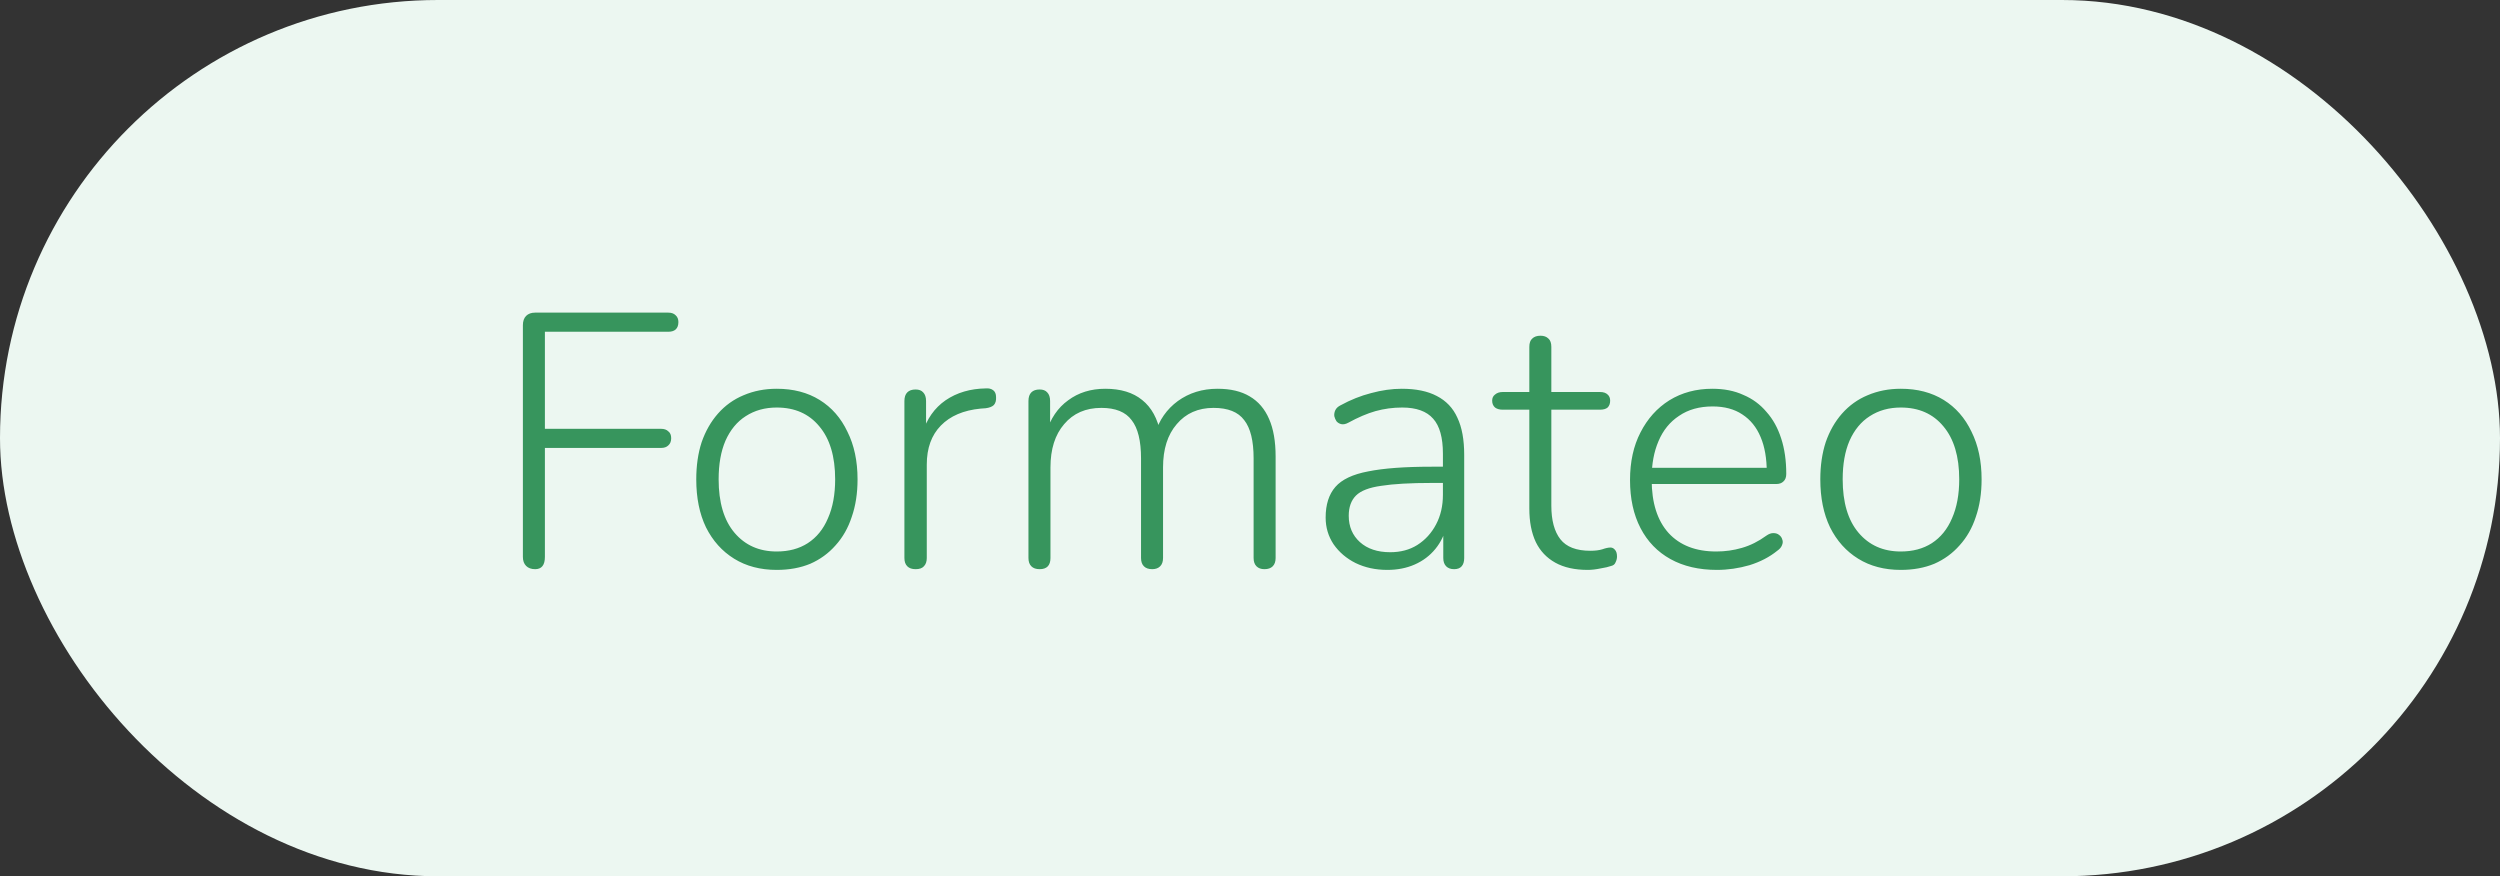
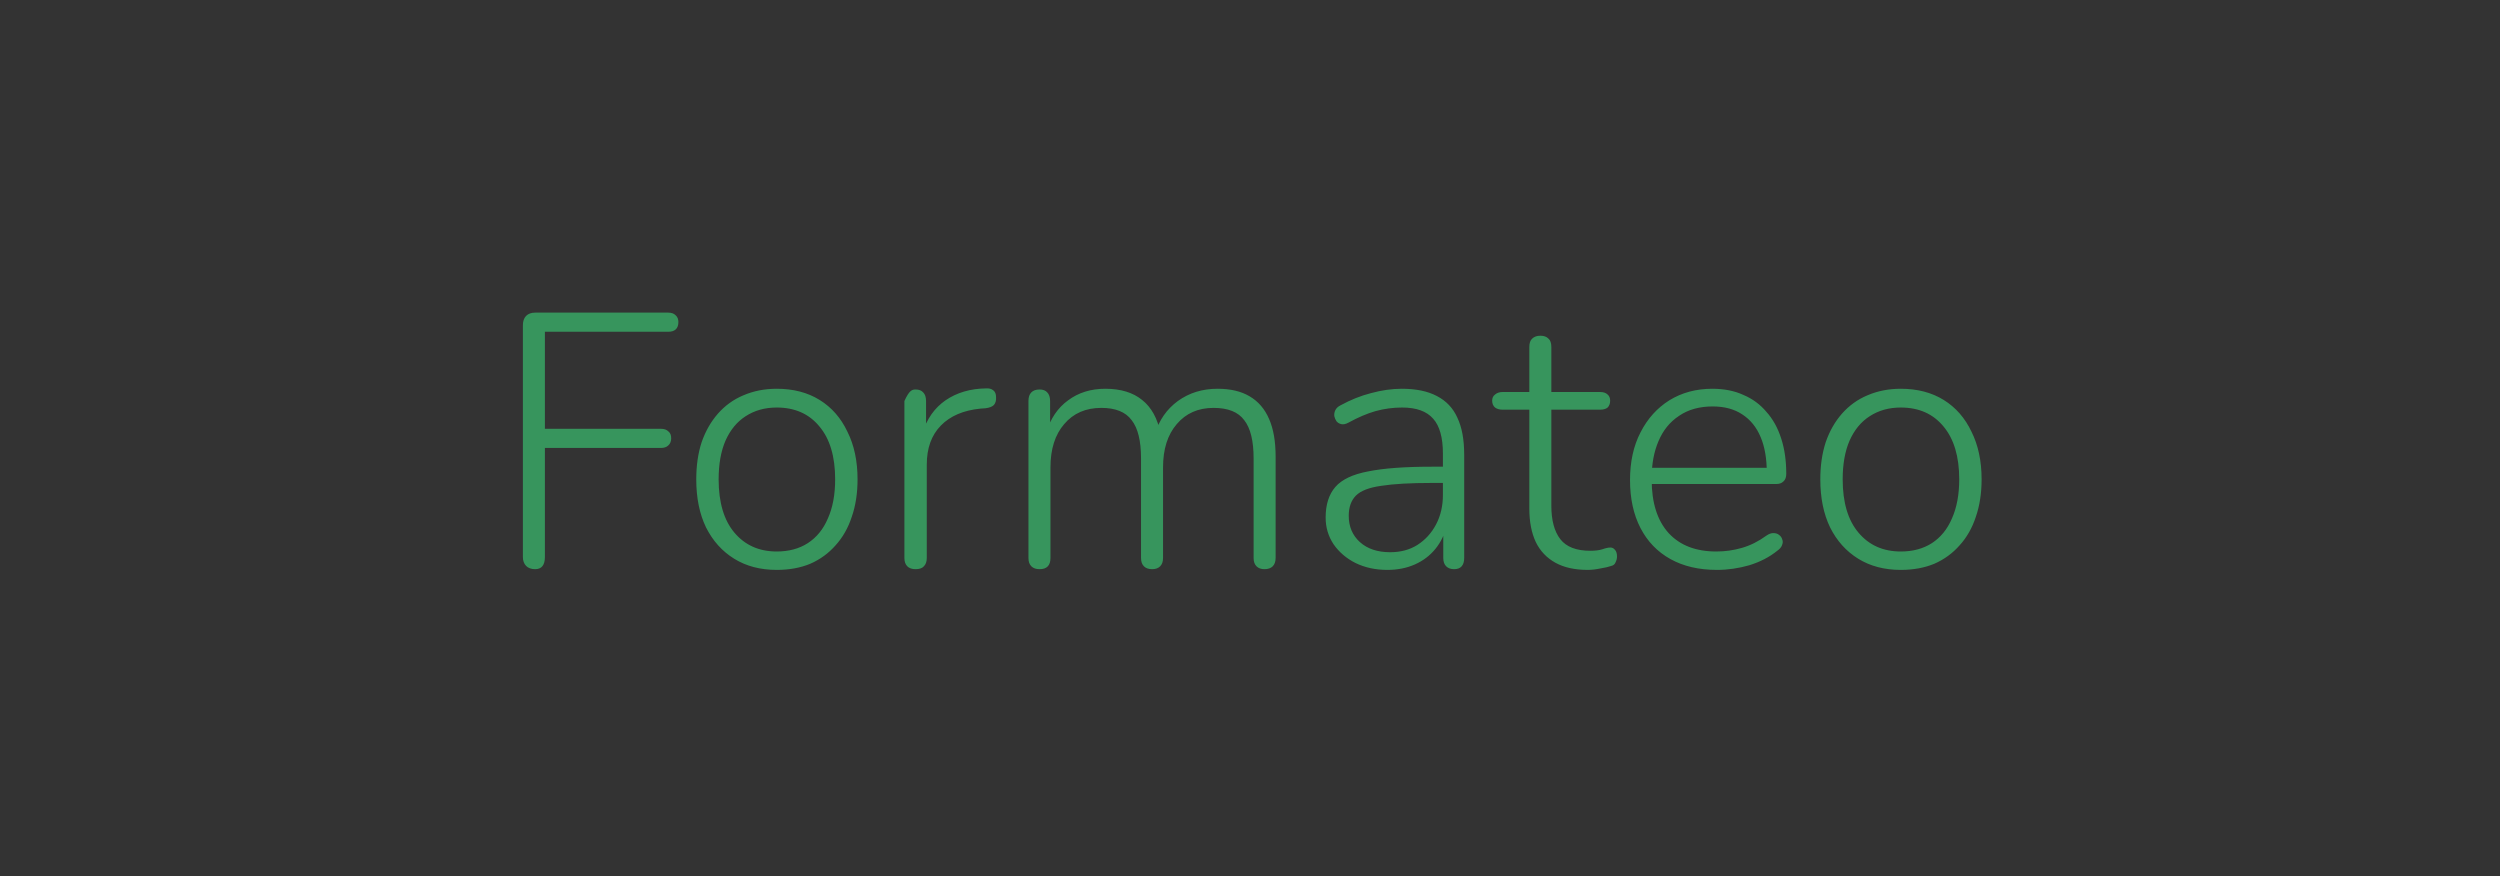
<svg xmlns="http://www.w3.org/2000/svg" width="97" height="34" viewBox="0 0 97 34" fill="none">
  <rect x="0" y="0" width="97" height="34" fill="#333333" stroke="none" />
-   <rect width="97" height="34" rx="17" fill="#ECF7F1" />
-   <path d="M20.764 22.084C20.615 22.084 20.498 22.042 20.414 21.958C20.33 21.874 20.288 21.757 20.288 21.608V12.62C20.288 12.461 20.33 12.34 20.414 12.256C20.498 12.172 20.615 12.13 20.764 12.13H25.93C26.051 12.13 26.145 12.163 26.21 12.228C26.285 12.293 26.322 12.382 26.322 12.494C26.322 12.625 26.285 12.723 26.21 12.788C26.145 12.844 26.051 12.872 25.93 12.872H21.142V16.638H25.65C25.771 16.638 25.865 16.671 25.93 16.736C26.005 16.792 26.042 16.881 26.042 17.002C26.042 17.123 26.005 17.217 25.93 17.282C25.865 17.347 25.771 17.38 25.65 17.38H21.142V21.608C21.142 21.925 21.016 22.084 20.764 22.084ZM30.137 22.112C29.502 22.112 28.951 21.967 28.485 21.678C28.018 21.389 27.654 20.983 27.392 20.46C27.14 19.937 27.015 19.317 27.015 18.598C27.015 18.066 27.084 17.585 27.224 17.156C27.374 16.727 27.584 16.358 27.855 16.05C28.134 15.733 28.466 15.495 28.849 15.336C29.241 15.168 29.67 15.084 30.137 15.084C30.78 15.084 31.336 15.229 31.802 15.518C32.269 15.807 32.629 16.218 32.88 16.75C33.142 17.273 33.273 17.889 33.273 18.598C33.273 19.139 33.198 19.625 33.048 20.054C32.908 20.483 32.699 20.852 32.419 21.16C32.148 21.468 31.821 21.706 31.439 21.874C31.056 22.033 30.622 22.112 30.137 22.112ZM30.137 21.398C30.603 21.398 31.005 21.291 31.34 21.076C31.686 20.852 31.947 20.53 32.124 20.11C32.311 19.69 32.404 19.186 32.404 18.598C32.404 17.711 32.199 17.025 31.788 16.54C31.387 16.055 30.837 15.812 30.137 15.812C29.679 15.812 29.278 15.924 28.933 16.148C28.596 16.363 28.335 16.68 28.148 17.1C27.971 17.511 27.883 18.01 27.883 18.598C27.883 19.494 28.088 20.185 28.498 20.67C28.909 21.155 29.455 21.398 30.137 21.398ZM35.525 22.084C35.385 22.084 35.277 22.047 35.203 21.972C35.128 21.897 35.091 21.79 35.091 21.65V15.56C35.091 15.411 35.128 15.299 35.203 15.224C35.277 15.149 35.385 15.112 35.525 15.112C35.655 15.112 35.753 15.149 35.819 15.224C35.893 15.299 35.931 15.411 35.931 15.56V16.806H35.791C35.959 16.255 36.257 15.831 36.687 15.532C37.125 15.233 37.648 15.079 38.255 15.07C38.367 15.061 38.46 15.084 38.535 15.14C38.609 15.196 38.647 15.285 38.647 15.406C38.656 15.537 38.628 15.639 38.563 15.714C38.497 15.779 38.39 15.821 38.241 15.84L38.045 15.854C37.382 15.919 36.869 16.139 36.505 16.512C36.141 16.885 35.959 17.389 35.959 18.024V21.65C35.959 21.79 35.921 21.897 35.847 21.972C35.781 22.047 35.674 22.084 35.525 22.084ZM40.338 22.084C40.198 22.084 40.09 22.047 40.016 21.972C39.941 21.897 39.904 21.79 39.904 21.65V15.56C39.904 15.411 39.941 15.299 40.016 15.224C40.09 15.149 40.198 15.112 40.338 15.112C40.468 15.112 40.566 15.149 40.632 15.224C40.706 15.299 40.744 15.411 40.744 15.56V16.89L40.59 16.792C40.758 16.241 41.042 15.821 41.444 15.532C41.845 15.233 42.326 15.084 42.886 15.084C43.483 15.084 43.959 15.229 44.314 15.518C44.678 15.807 44.916 16.241 45.028 16.82H44.818C44.977 16.297 45.27 15.877 45.7 15.56C46.139 15.243 46.652 15.084 47.24 15.084C47.744 15.084 48.159 15.182 48.486 15.378C48.822 15.574 49.074 15.868 49.242 16.26C49.41 16.643 49.494 17.128 49.494 17.716V21.65C49.494 21.79 49.456 21.897 49.382 21.972C49.307 22.047 49.2 22.084 49.06 22.084C48.929 22.084 48.827 22.047 48.752 21.972C48.677 21.897 48.64 21.79 48.64 21.65V17.786C48.64 17.105 48.519 16.61 48.276 16.302C48.042 15.985 47.646 15.826 47.086 15.826C46.489 15.826 46.013 16.036 45.658 16.456C45.303 16.867 45.126 17.427 45.126 18.136V21.65C45.126 21.79 45.089 21.897 45.014 21.972C44.939 22.047 44.837 22.084 44.706 22.084C44.566 22.084 44.459 22.047 44.384 21.972C44.309 21.897 44.272 21.79 44.272 21.65V17.786C44.272 17.105 44.151 16.61 43.908 16.302C43.675 15.985 43.282 15.826 42.732 15.826C42.125 15.826 41.645 16.036 41.29 16.456C40.935 16.867 40.758 17.427 40.758 18.136V21.65C40.758 21.939 40.618 22.084 40.338 22.084ZM53.829 22.112C53.372 22.112 52.961 22.023 52.597 21.846C52.243 21.669 51.958 21.426 51.743 21.118C51.538 20.81 51.435 20.465 51.435 20.082C51.435 19.578 51.561 19.181 51.813 18.892C52.065 18.603 52.49 18.402 53.087 18.29C53.685 18.169 54.506 18.108 55.551 18.108H56.153V18.738H55.565C54.725 18.738 54.067 18.775 53.591 18.85C53.125 18.915 52.798 19.041 52.611 19.228C52.425 19.415 52.331 19.676 52.331 20.012C52.331 20.432 52.476 20.773 52.765 21.034C53.055 21.295 53.447 21.426 53.941 21.426C54.343 21.426 54.693 21.333 54.991 21.146C55.299 20.95 55.542 20.684 55.719 20.348C55.897 20.012 55.985 19.629 55.985 19.2V17.604C55.985 16.979 55.859 16.526 55.607 16.246C55.355 15.957 54.954 15.812 54.403 15.812C54.049 15.812 53.703 15.859 53.367 15.952C53.041 16.045 52.691 16.195 52.317 16.4C52.215 16.456 52.121 16.475 52.037 16.456C51.963 16.437 51.902 16.4 51.855 16.344C51.818 16.288 51.79 16.223 51.771 16.148C51.762 16.064 51.776 15.985 51.813 15.91C51.851 15.835 51.916 15.775 52.009 15.728C52.401 15.513 52.798 15.355 53.199 15.252C53.61 15.14 54.007 15.084 54.389 15.084C54.94 15.084 55.393 15.177 55.747 15.364C56.111 15.551 56.377 15.831 56.545 16.204C56.723 16.577 56.811 17.058 56.811 17.646V21.65C56.811 21.79 56.779 21.897 56.713 21.972C56.648 22.047 56.55 22.084 56.419 22.084C56.289 22.084 56.186 22.047 56.111 21.972C56.037 21.897 55.999 21.79 55.999 21.65V20.362H56.139C56.055 20.726 55.906 21.039 55.691 21.3C55.477 21.561 55.211 21.762 54.893 21.902C54.576 22.042 54.221 22.112 53.829 22.112ZM61.606 22.112C61.102 22.112 60.682 22.019 60.346 21.832C60.01 21.645 59.758 21.379 59.59 21.034C59.422 20.679 59.338 20.245 59.338 19.732V15.896H58.302C58.181 15.896 58.083 15.868 58.008 15.812C57.933 15.747 57.896 15.658 57.896 15.546C57.896 15.443 57.933 15.364 58.008 15.308C58.083 15.243 58.181 15.21 58.302 15.21H59.338V13.46C59.338 13.311 59.375 13.203 59.45 13.138C59.525 13.063 59.632 13.026 59.772 13.026C59.903 13.026 60.005 13.063 60.08 13.138C60.154 13.203 60.192 13.311 60.192 13.46V15.21H62.082C62.212 15.21 62.31 15.243 62.376 15.308C62.441 15.364 62.474 15.443 62.474 15.546C62.474 15.658 62.441 15.747 62.376 15.812C62.31 15.868 62.212 15.896 62.082 15.896H60.192V19.62C60.192 20.189 60.309 20.623 60.542 20.922C60.775 21.221 61.163 21.37 61.704 21.37C61.891 21.37 62.044 21.351 62.166 21.314C62.297 21.267 62.404 21.244 62.488 21.244C62.553 21.244 62.609 21.272 62.656 21.328C62.712 21.384 62.74 21.473 62.74 21.594C62.74 21.669 62.721 21.743 62.684 21.818C62.656 21.893 62.6 21.939 62.516 21.958C62.413 21.995 62.273 22.028 62.096 22.056C61.919 22.093 61.755 22.112 61.606 22.112ZM66.619 22.112C65.919 22.112 65.317 21.972 64.813 21.692C64.309 21.412 63.922 21.011 63.651 20.488C63.38 19.965 63.245 19.345 63.245 18.626C63.245 17.917 63.38 17.301 63.651 16.778C63.922 16.246 64.295 15.831 64.771 15.532C65.256 15.233 65.812 15.084 66.437 15.084C66.894 15.084 67.296 15.163 67.641 15.322C67.996 15.471 68.294 15.691 68.537 15.98C68.789 16.26 68.98 16.605 69.111 17.016C69.242 17.417 69.307 17.875 69.307 18.388C69.307 18.519 69.27 18.617 69.195 18.682C69.13 18.747 69.036 18.78 68.915 18.78H63.861V18.15H68.775L68.551 18.332C68.551 17.791 68.472 17.333 68.313 16.96C68.154 16.577 67.916 16.283 67.599 16.078C67.291 15.873 66.908 15.77 66.451 15.77C65.938 15.77 65.504 15.891 65.149 16.134C64.794 16.367 64.528 16.694 64.351 17.114C64.174 17.525 64.085 18.001 64.085 18.542V18.612C64.085 19.508 64.304 20.199 64.743 20.684C65.182 21.16 65.798 21.398 66.591 21.398C66.936 21.398 67.268 21.351 67.585 21.258C67.912 21.165 68.229 21.006 68.537 20.782C68.63 20.717 68.719 20.684 68.803 20.684C68.896 20.684 68.971 20.707 69.027 20.754C69.092 20.801 69.134 20.861 69.153 20.936C69.181 21.001 69.176 21.076 69.139 21.16C69.111 21.235 69.05 21.305 68.957 21.37C68.658 21.613 68.299 21.799 67.879 21.93C67.459 22.051 67.039 22.112 66.619 22.112ZM73.75 22.112C73.115 22.112 72.564 21.967 72.098 21.678C71.631 21.389 71.267 20.983 71.006 20.46C70.754 19.937 70.628 19.317 70.628 18.598C70.628 18.066 70.698 17.585 70.838 17.156C70.987 16.727 71.197 16.358 71.468 16.05C71.748 15.733 72.079 15.495 72.462 15.336C72.854 15.168 73.283 15.084 73.75 15.084C74.394 15.084 74.949 15.229 75.416 15.518C75.882 15.807 76.242 16.218 76.494 16.75C76.755 17.273 76.886 17.889 76.886 18.598C76.886 19.139 76.811 19.625 76.662 20.054C76.522 20.483 76.312 20.852 76.032 21.16C75.761 21.468 75.434 21.706 75.052 21.874C74.669 22.033 74.235 22.112 73.75 22.112ZM73.75 21.398C74.216 21.398 74.618 21.291 74.954 21.076C75.299 20.852 75.56 20.53 75.738 20.11C75.924 19.69 76.018 19.186 76.018 18.598C76.018 17.711 75.812 17.025 75.402 16.54C75 16.055 74.45 15.812 73.75 15.812C73.292 15.812 72.891 15.924 72.546 16.148C72.21 16.363 71.948 16.68 71.762 17.1C71.584 17.511 71.496 18.01 71.496 18.598C71.496 19.494 71.701 20.185 72.112 20.67C72.522 21.155 73.068 21.398 73.75 21.398Z" fill="#37955D" />
+   <path d="M20.764 22.084C20.615 22.084 20.498 22.042 20.414 21.958C20.33 21.874 20.288 21.757 20.288 21.608V12.62C20.288 12.461 20.33 12.34 20.414 12.256C20.498 12.172 20.615 12.13 20.764 12.13H25.93C26.051 12.13 26.145 12.163 26.21 12.228C26.285 12.293 26.322 12.382 26.322 12.494C26.322 12.625 26.285 12.723 26.21 12.788C26.145 12.844 26.051 12.872 25.93 12.872H21.142V16.638H25.65C25.771 16.638 25.865 16.671 25.93 16.736C26.005 16.792 26.042 16.881 26.042 17.002C26.042 17.123 26.005 17.217 25.93 17.282C25.865 17.347 25.771 17.38 25.65 17.38H21.142V21.608C21.142 21.925 21.016 22.084 20.764 22.084ZM30.137 22.112C29.502 22.112 28.951 21.967 28.485 21.678C28.018 21.389 27.654 20.983 27.392 20.46C27.14 19.937 27.015 19.317 27.015 18.598C27.015 18.066 27.084 17.585 27.224 17.156C27.374 16.727 27.584 16.358 27.855 16.05C28.134 15.733 28.466 15.495 28.849 15.336C29.241 15.168 29.67 15.084 30.137 15.084C30.78 15.084 31.336 15.229 31.802 15.518C32.269 15.807 32.629 16.218 32.88 16.75C33.142 17.273 33.273 17.889 33.273 18.598C33.273 19.139 33.198 19.625 33.048 20.054C32.908 20.483 32.699 20.852 32.419 21.16C32.148 21.468 31.821 21.706 31.439 21.874C31.056 22.033 30.622 22.112 30.137 22.112ZM30.137 21.398C30.603 21.398 31.005 21.291 31.34 21.076C31.686 20.852 31.947 20.53 32.124 20.11C32.311 19.69 32.404 19.186 32.404 18.598C32.404 17.711 32.199 17.025 31.788 16.54C31.387 16.055 30.837 15.812 30.137 15.812C29.679 15.812 29.278 15.924 28.933 16.148C28.596 16.363 28.335 16.68 28.148 17.1C27.971 17.511 27.883 18.01 27.883 18.598C27.883 19.494 28.088 20.185 28.498 20.67C28.909 21.155 29.455 21.398 30.137 21.398ZM35.525 22.084C35.385 22.084 35.277 22.047 35.203 21.972C35.128 21.897 35.091 21.79 35.091 21.65V15.56C35.277 15.149 35.385 15.112 35.525 15.112C35.655 15.112 35.753 15.149 35.819 15.224C35.893 15.299 35.931 15.411 35.931 15.56V16.806H35.791C35.959 16.255 36.257 15.831 36.687 15.532C37.125 15.233 37.648 15.079 38.255 15.07C38.367 15.061 38.46 15.084 38.535 15.14C38.609 15.196 38.647 15.285 38.647 15.406C38.656 15.537 38.628 15.639 38.563 15.714C38.497 15.779 38.39 15.821 38.241 15.84L38.045 15.854C37.382 15.919 36.869 16.139 36.505 16.512C36.141 16.885 35.959 17.389 35.959 18.024V21.65C35.959 21.79 35.921 21.897 35.847 21.972C35.781 22.047 35.674 22.084 35.525 22.084ZM40.338 22.084C40.198 22.084 40.09 22.047 40.016 21.972C39.941 21.897 39.904 21.79 39.904 21.65V15.56C39.904 15.411 39.941 15.299 40.016 15.224C40.09 15.149 40.198 15.112 40.338 15.112C40.468 15.112 40.566 15.149 40.632 15.224C40.706 15.299 40.744 15.411 40.744 15.56V16.89L40.59 16.792C40.758 16.241 41.042 15.821 41.444 15.532C41.845 15.233 42.326 15.084 42.886 15.084C43.483 15.084 43.959 15.229 44.314 15.518C44.678 15.807 44.916 16.241 45.028 16.82H44.818C44.977 16.297 45.27 15.877 45.7 15.56C46.139 15.243 46.652 15.084 47.24 15.084C47.744 15.084 48.159 15.182 48.486 15.378C48.822 15.574 49.074 15.868 49.242 16.26C49.41 16.643 49.494 17.128 49.494 17.716V21.65C49.494 21.79 49.456 21.897 49.382 21.972C49.307 22.047 49.2 22.084 49.06 22.084C48.929 22.084 48.827 22.047 48.752 21.972C48.677 21.897 48.64 21.79 48.64 21.65V17.786C48.64 17.105 48.519 16.61 48.276 16.302C48.042 15.985 47.646 15.826 47.086 15.826C46.489 15.826 46.013 16.036 45.658 16.456C45.303 16.867 45.126 17.427 45.126 18.136V21.65C45.126 21.79 45.089 21.897 45.014 21.972C44.939 22.047 44.837 22.084 44.706 22.084C44.566 22.084 44.459 22.047 44.384 21.972C44.309 21.897 44.272 21.79 44.272 21.65V17.786C44.272 17.105 44.151 16.61 43.908 16.302C43.675 15.985 43.282 15.826 42.732 15.826C42.125 15.826 41.645 16.036 41.29 16.456C40.935 16.867 40.758 17.427 40.758 18.136V21.65C40.758 21.939 40.618 22.084 40.338 22.084ZM53.829 22.112C53.372 22.112 52.961 22.023 52.597 21.846C52.243 21.669 51.958 21.426 51.743 21.118C51.538 20.81 51.435 20.465 51.435 20.082C51.435 19.578 51.561 19.181 51.813 18.892C52.065 18.603 52.49 18.402 53.087 18.29C53.685 18.169 54.506 18.108 55.551 18.108H56.153V18.738H55.565C54.725 18.738 54.067 18.775 53.591 18.85C53.125 18.915 52.798 19.041 52.611 19.228C52.425 19.415 52.331 19.676 52.331 20.012C52.331 20.432 52.476 20.773 52.765 21.034C53.055 21.295 53.447 21.426 53.941 21.426C54.343 21.426 54.693 21.333 54.991 21.146C55.299 20.95 55.542 20.684 55.719 20.348C55.897 20.012 55.985 19.629 55.985 19.2V17.604C55.985 16.979 55.859 16.526 55.607 16.246C55.355 15.957 54.954 15.812 54.403 15.812C54.049 15.812 53.703 15.859 53.367 15.952C53.041 16.045 52.691 16.195 52.317 16.4C52.215 16.456 52.121 16.475 52.037 16.456C51.963 16.437 51.902 16.4 51.855 16.344C51.818 16.288 51.79 16.223 51.771 16.148C51.762 16.064 51.776 15.985 51.813 15.91C51.851 15.835 51.916 15.775 52.009 15.728C52.401 15.513 52.798 15.355 53.199 15.252C53.61 15.14 54.007 15.084 54.389 15.084C54.94 15.084 55.393 15.177 55.747 15.364C56.111 15.551 56.377 15.831 56.545 16.204C56.723 16.577 56.811 17.058 56.811 17.646V21.65C56.811 21.79 56.779 21.897 56.713 21.972C56.648 22.047 56.55 22.084 56.419 22.084C56.289 22.084 56.186 22.047 56.111 21.972C56.037 21.897 55.999 21.79 55.999 21.65V20.362H56.139C56.055 20.726 55.906 21.039 55.691 21.3C55.477 21.561 55.211 21.762 54.893 21.902C54.576 22.042 54.221 22.112 53.829 22.112ZM61.606 22.112C61.102 22.112 60.682 22.019 60.346 21.832C60.01 21.645 59.758 21.379 59.59 21.034C59.422 20.679 59.338 20.245 59.338 19.732V15.896H58.302C58.181 15.896 58.083 15.868 58.008 15.812C57.933 15.747 57.896 15.658 57.896 15.546C57.896 15.443 57.933 15.364 58.008 15.308C58.083 15.243 58.181 15.21 58.302 15.21H59.338V13.46C59.338 13.311 59.375 13.203 59.45 13.138C59.525 13.063 59.632 13.026 59.772 13.026C59.903 13.026 60.005 13.063 60.08 13.138C60.154 13.203 60.192 13.311 60.192 13.46V15.21H62.082C62.212 15.21 62.31 15.243 62.376 15.308C62.441 15.364 62.474 15.443 62.474 15.546C62.474 15.658 62.441 15.747 62.376 15.812C62.31 15.868 62.212 15.896 62.082 15.896H60.192V19.62C60.192 20.189 60.309 20.623 60.542 20.922C60.775 21.221 61.163 21.37 61.704 21.37C61.891 21.37 62.044 21.351 62.166 21.314C62.297 21.267 62.404 21.244 62.488 21.244C62.553 21.244 62.609 21.272 62.656 21.328C62.712 21.384 62.74 21.473 62.74 21.594C62.74 21.669 62.721 21.743 62.684 21.818C62.656 21.893 62.6 21.939 62.516 21.958C62.413 21.995 62.273 22.028 62.096 22.056C61.919 22.093 61.755 22.112 61.606 22.112ZM66.619 22.112C65.919 22.112 65.317 21.972 64.813 21.692C64.309 21.412 63.922 21.011 63.651 20.488C63.38 19.965 63.245 19.345 63.245 18.626C63.245 17.917 63.38 17.301 63.651 16.778C63.922 16.246 64.295 15.831 64.771 15.532C65.256 15.233 65.812 15.084 66.437 15.084C66.894 15.084 67.296 15.163 67.641 15.322C67.996 15.471 68.294 15.691 68.537 15.98C68.789 16.26 68.98 16.605 69.111 17.016C69.242 17.417 69.307 17.875 69.307 18.388C69.307 18.519 69.27 18.617 69.195 18.682C69.13 18.747 69.036 18.78 68.915 18.78H63.861V18.15H68.775L68.551 18.332C68.551 17.791 68.472 17.333 68.313 16.96C68.154 16.577 67.916 16.283 67.599 16.078C67.291 15.873 66.908 15.77 66.451 15.77C65.938 15.77 65.504 15.891 65.149 16.134C64.794 16.367 64.528 16.694 64.351 17.114C64.174 17.525 64.085 18.001 64.085 18.542V18.612C64.085 19.508 64.304 20.199 64.743 20.684C65.182 21.16 65.798 21.398 66.591 21.398C66.936 21.398 67.268 21.351 67.585 21.258C67.912 21.165 68.229 21.006 68.537 20.782C68.63 20.717 68.719 20.684 68.803 20.684C68.896 20.684 68.971 20.707 69.027 20.754C69.092 20.801 69.134 20.861 69.153 20.936C69.181 21.001 69.176 21.076 69.139 21.16C69.111 21.235 69.05 21.305 68.957 21.37C68.658 21.613 68.299 21.799 67.879 21.93C67.459 22.051 67.039 22.112 66.619 22.112ZM73.75 22.112C73.115 22.112 72.564 21.967 72.098 21.678C71.631 21.389 71.267 20.983 71.006 20.46C70.754 19.937 70.628 19.317 70.628 18.598C70.628 18.066 70.698 17.585 70.838 17.156C70.987 16.727 71.197 16.358 71.468 16.05C71.748 15.733 72.079 15.495 72.462 15.336C72.854 15.168 73.283 15.084 73.75 15.084C74.394 15.084 74.949 15.229 75.416 15.518C75.882 15.807 76.242 16.218 76.494 16.75C76.755 17.273 76.886 17.889 76.886 18.598C76.886 19.139 76.811 19.625 76.662 20.054C76.522 20.483 76.312 20.852 76.032 21.16C75.761 21.468 75.434 21.706 75.052 21.874C74.669 22.033 74.235 22.112 73.75 22.112ZM73.75 21.398C74.216 21.398 74.618 21.291 74.954 21.076C75.299 20.852 75.56 20.53 75.738 20.11C75.924 19.69 76.018 19.186 76.018 18.598C76.018 17.711 75.812 17.025 75.402 16.54C75 16.055 74.45 15.812 73.75 15.812C73.292 15.812 72.891 15.924 72.546 16.148C72.21 16.363 71.948 16.68 71.762 17.1C71.584 17.511 71.496 18.01 71.496 18.598C71.496 19.494 71.701 20.185 72.112 20.67C72.522 21.155 73.068 21.398 73.75 21.398Z" fill="#37955D" />
</svg>